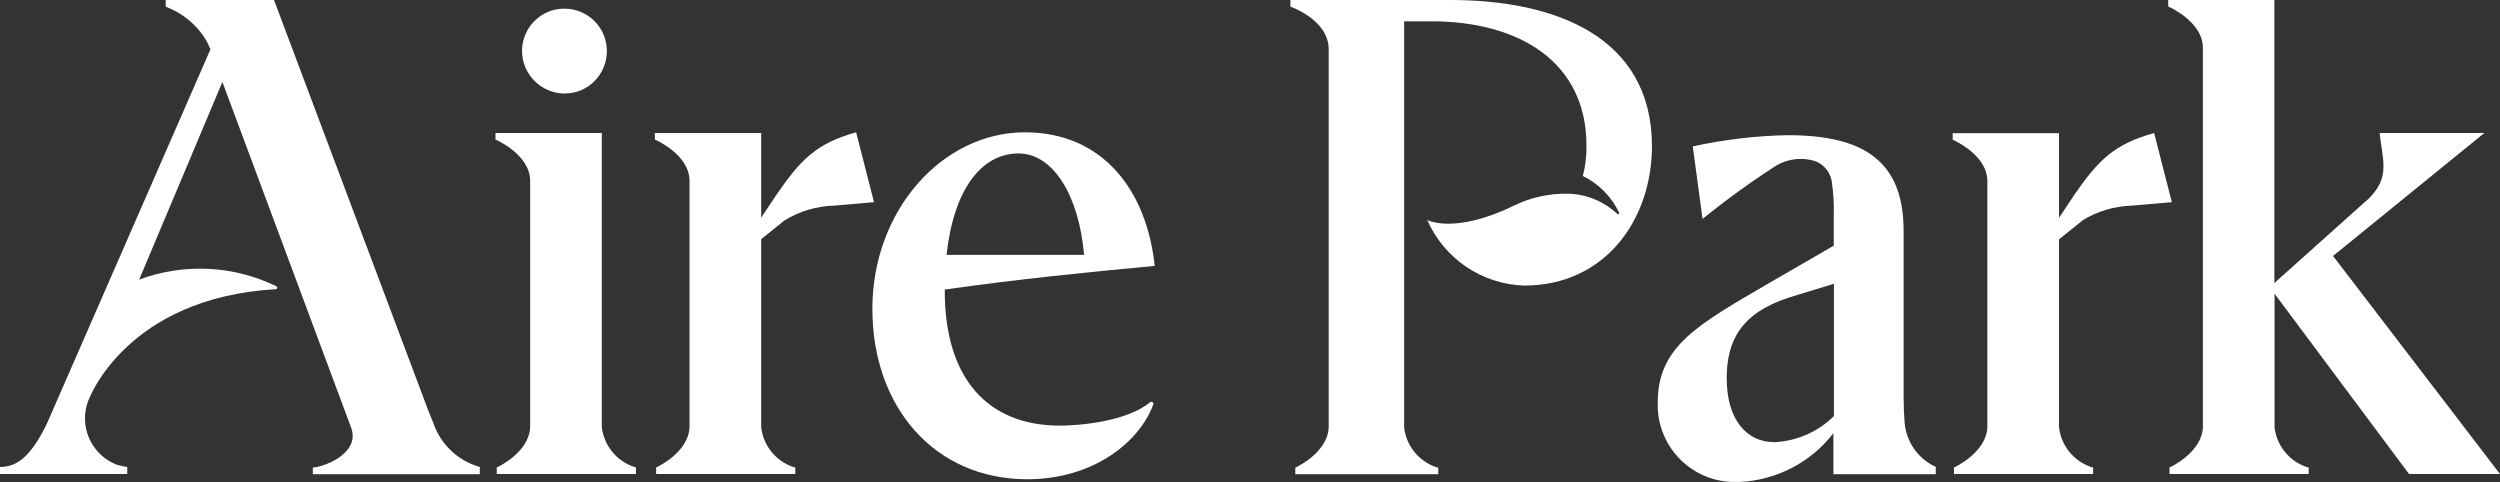
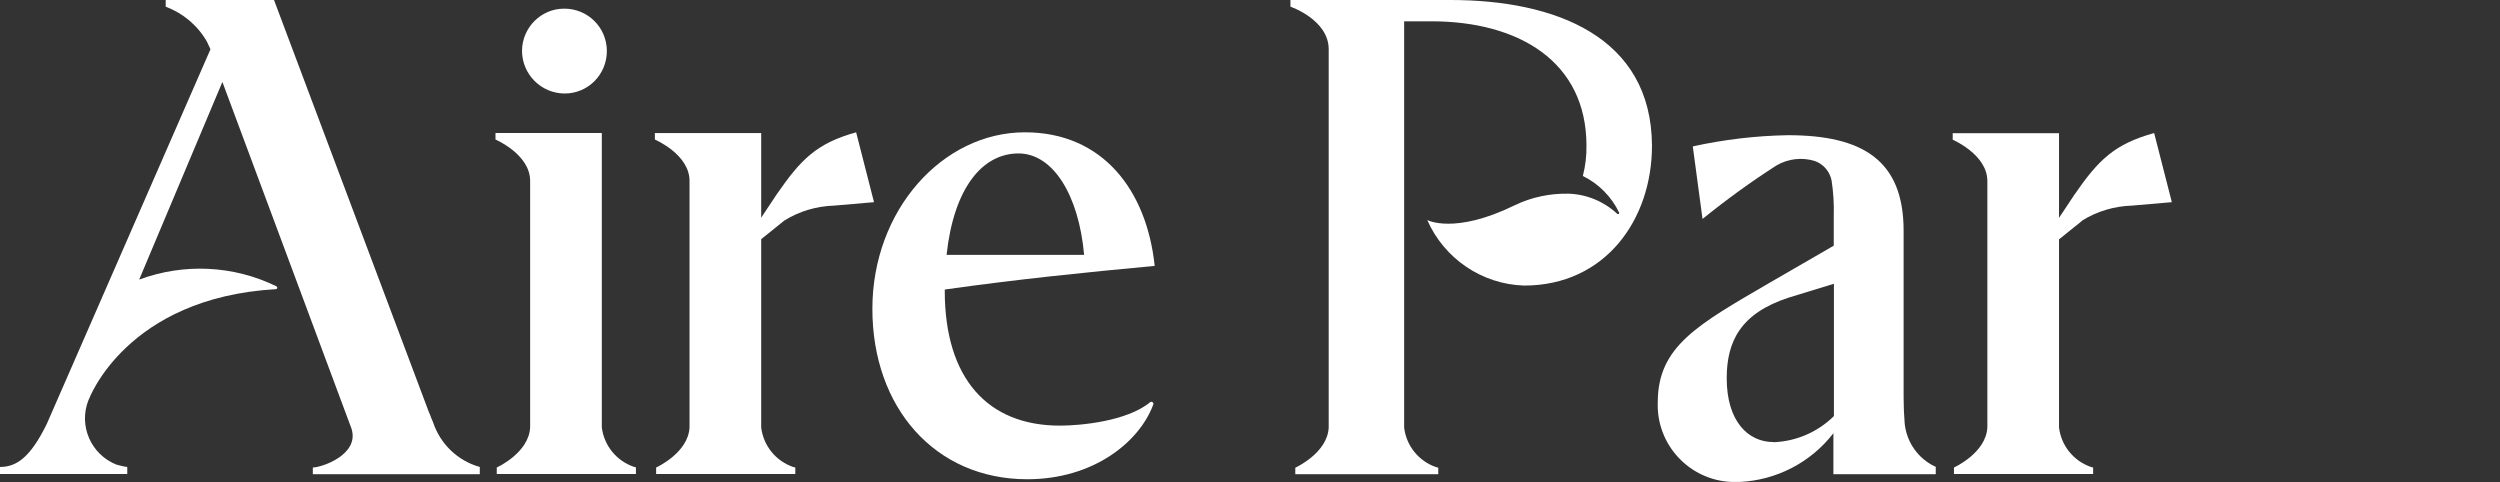
<svg xmlns="http://www.w3.org/2000/svg" id="Layer_1" data-name="Layer 1" viewBox="0 0 138.5 26.71">
  <rect x="0" y="0" width="138.5" height="26.71" fill="#333333" stroke="none" />
  <g id="aire-park-logo">
    <path id="Path_13" data-name="Path 13" d="M31.29,5.18c1.3,0,2.34-1.07,2.33-2.37s-1.07-2.34-2.37-2.33c-1.28,0-2.32,1.05-2.33,2.33,0,1.3,1.05,2.36,2.35,2.37h.01Z" style="fill: #fff;" />
    <path id="Path_14" data-name="Path 14" d="M63.97,14.73c-.44-4.19-2.88-7.4-7.19-7.4-4.56,0-8.45,4.31-8.45,9.78s3.47,9.44,8.58,9.44c3.67,0,6.2-2.06,6.97-4.11.01-.02.02-.04.02-.07h0c0-.06-.05-.11-.12-.11-.02,0-.04,0-.06.02-1.29,1.07-3.9,1.3-5,1.3-4.01,0-6.38-2.62-6.38-7.47v-.07c3.88-.55,7.76-.95,11.63-1.31ZM56.42,8.5c1.93,0,3.35,2.33,3.64,5.62h-7.62c.4-3.69,1.97-5.62,3.99-5.62h0Z" style="fill: #fff;" />
    <path id="Path_15" data-name="Path 15" d="M35.23,25.89s-.08-.02-.12-.03c-.96-.33-1.65-1.18-1.77-2.19V7.37h-5.89v.36s1.92.82,1.92,2.29v13.65c-.06,1.42-1.85,2.23-1.85,2.23v.36h7.71v-.37Z" style="fill: #fff;" />
    <path id="Path_16" data-name="Path 16" d="M107.27,25.87s-.04-.02-.06-.02c-.94-.44-1.58-1.34-1.69-2.38-.04-.48-.06-.97-.06-1.46v-9.23c0-3.9-2.27-5.29-6.41-5.29-1.77.03-3.54.24-5.27.62l.54,4.02c1.31-1.06,2.67-2.05,4.09-2.96.64-.38,1.42-.47,2.13-.25.48.17.83.58.93,1.08.1.65.14,1.31.12,1.97v1.64l-3.58,2.07c-3.94,2.3-6.17,3.5-6.17,6.6-.09,2.35,1.75,4.33,4.1,4.42.14,0,.28,0,.42,0,2.05-.09,3.96-1.08,5.21-2.7v2.27h5.67v-.4h.01ZM98.25,24.49c-1.42,0-2.59-1.17-2.59-3.53,0-2.04.76-3.61,3.46-4.48l2.48-.76v7.33c-.9.89-2.09,1.4-3.35,1.45h0Z" style="fill: #fff;" />
    <path id="Path_17" data-name="Path 17" d="M23.79,22.91L15.18,0h-6v.37c.96.36,1.77,1.04,2.28,1.93h0l.2.43L2.59,23.49c-.9,1.83-1.66,2.38-2.59,2.38v.39h7.05v-.39c-.16-.02-.32-.05-.48-.1-.05-.01-.08-.02-.12-.03-1.41-.56-2.11-2.16-1.55-3.57,0-.02.02-.04.03-.06,0,0,2.06-5.61,10.35-6.09.05,0,.08-.04.08-.08,0-.03-.02-.06-.05-.08-2.38-1.16-5.12-1.29-7.6-.37l4.61-10.95,7.15,19.2c.47,1.45-1.66,2.16-2.14,2.16v.37h9.25v-.4c-1.22-.34-2.19-1.27-2.59-2.48-.07-.16-.14-.32-.19-.48Z" style="fill: #fff;" />
    <path id="Path_18" data-name="Path 18" d="M115.35,12.22c.83-.52,1.79-.8,2.77-.83l2.2-.19-.98-3.83c-2.2.61-3.08,1.48-4.42,3.42l-.85,1.28v-4.69h-5.89v.36s1.92.82,1.92,2.29v13.64c-.06,1.42-1.85,2.23-1.85,2.23v.36h7.71v-.36s-.08-.02-.12-.03c-.96-.33-1.65-1.18-1.77-2.19v-10.42l1.28-1.03Z" style="fill: #fff;" />
    <path id="Path_19" data-name="Path 19" d="M43.45,12.22c.83-.52,1.79-.8,2.77-.83l2.2-.19-.99-3.87c-2.2.61-3.07,1.51-4.41,3.45l-.85,1.28v-4.69h-5.89v.36s1.92.82,1.92,2.29v13.65c-.06,1.42-1.85,2.23-1.85,2.23v.36h7.71v-.36s-.08-.02-.12-.03c-.96-.33-1.65-1.18-1.77-2.19v-10.43l1.28-1.03Z" style="fill: #fff;" />
    <path id="Path_20" data-name="Path 20" d="M80.35,0h-8.86v.37s2.12.72,2.12,2.36v20.95c-.06,1.42-1.85,2.23-1.85,2.23v.36h7.92v-.36s-.08-.02-.12-.03c-.96-.33-1.65-1.18-1.77-2.19V1.18h1.5c4.85,0,8.6,2.23,8.6,6.89.01.57-.06,1.13-.2,1.68.88.43,1.59,1.15,2.01,2.03.01.03,0,.07-.04.08-.02,0-.05,0-.06-.01-.74-.69-1.7-1.09-2.71-1.12-1.02-.02-2.03.19-2.95.63-3.36,1.65-4.87.83-4.87.83.94,2.14,3.03,3.56,5.37,3.63,4.48,0,7.08-3.64,7.08-7.75C91.49,2.02,86.15,0,80.35,0Z" style="fill: #fff;" />
-     <path id="Path_21" data-name="Path 21" d="M133.44,26.26h5.06l-9.25-12.08,8.38-6.81h-5.8c.18,1.57.58,2.44-.58,3.61l-5.25,4.7V0h-5.88v.36s1.92.82,1.92,2.29v21.02c-.06,1.42-1.85,2.23-1.85,2.23v.36h7.71v-.36s-.08-.02-.12-.03c-.96-.33-1.65-1.18-1.77-2.19v-7.41l7.45,9.99Z" style="fill: #fff;" />
  </g>
</svg>